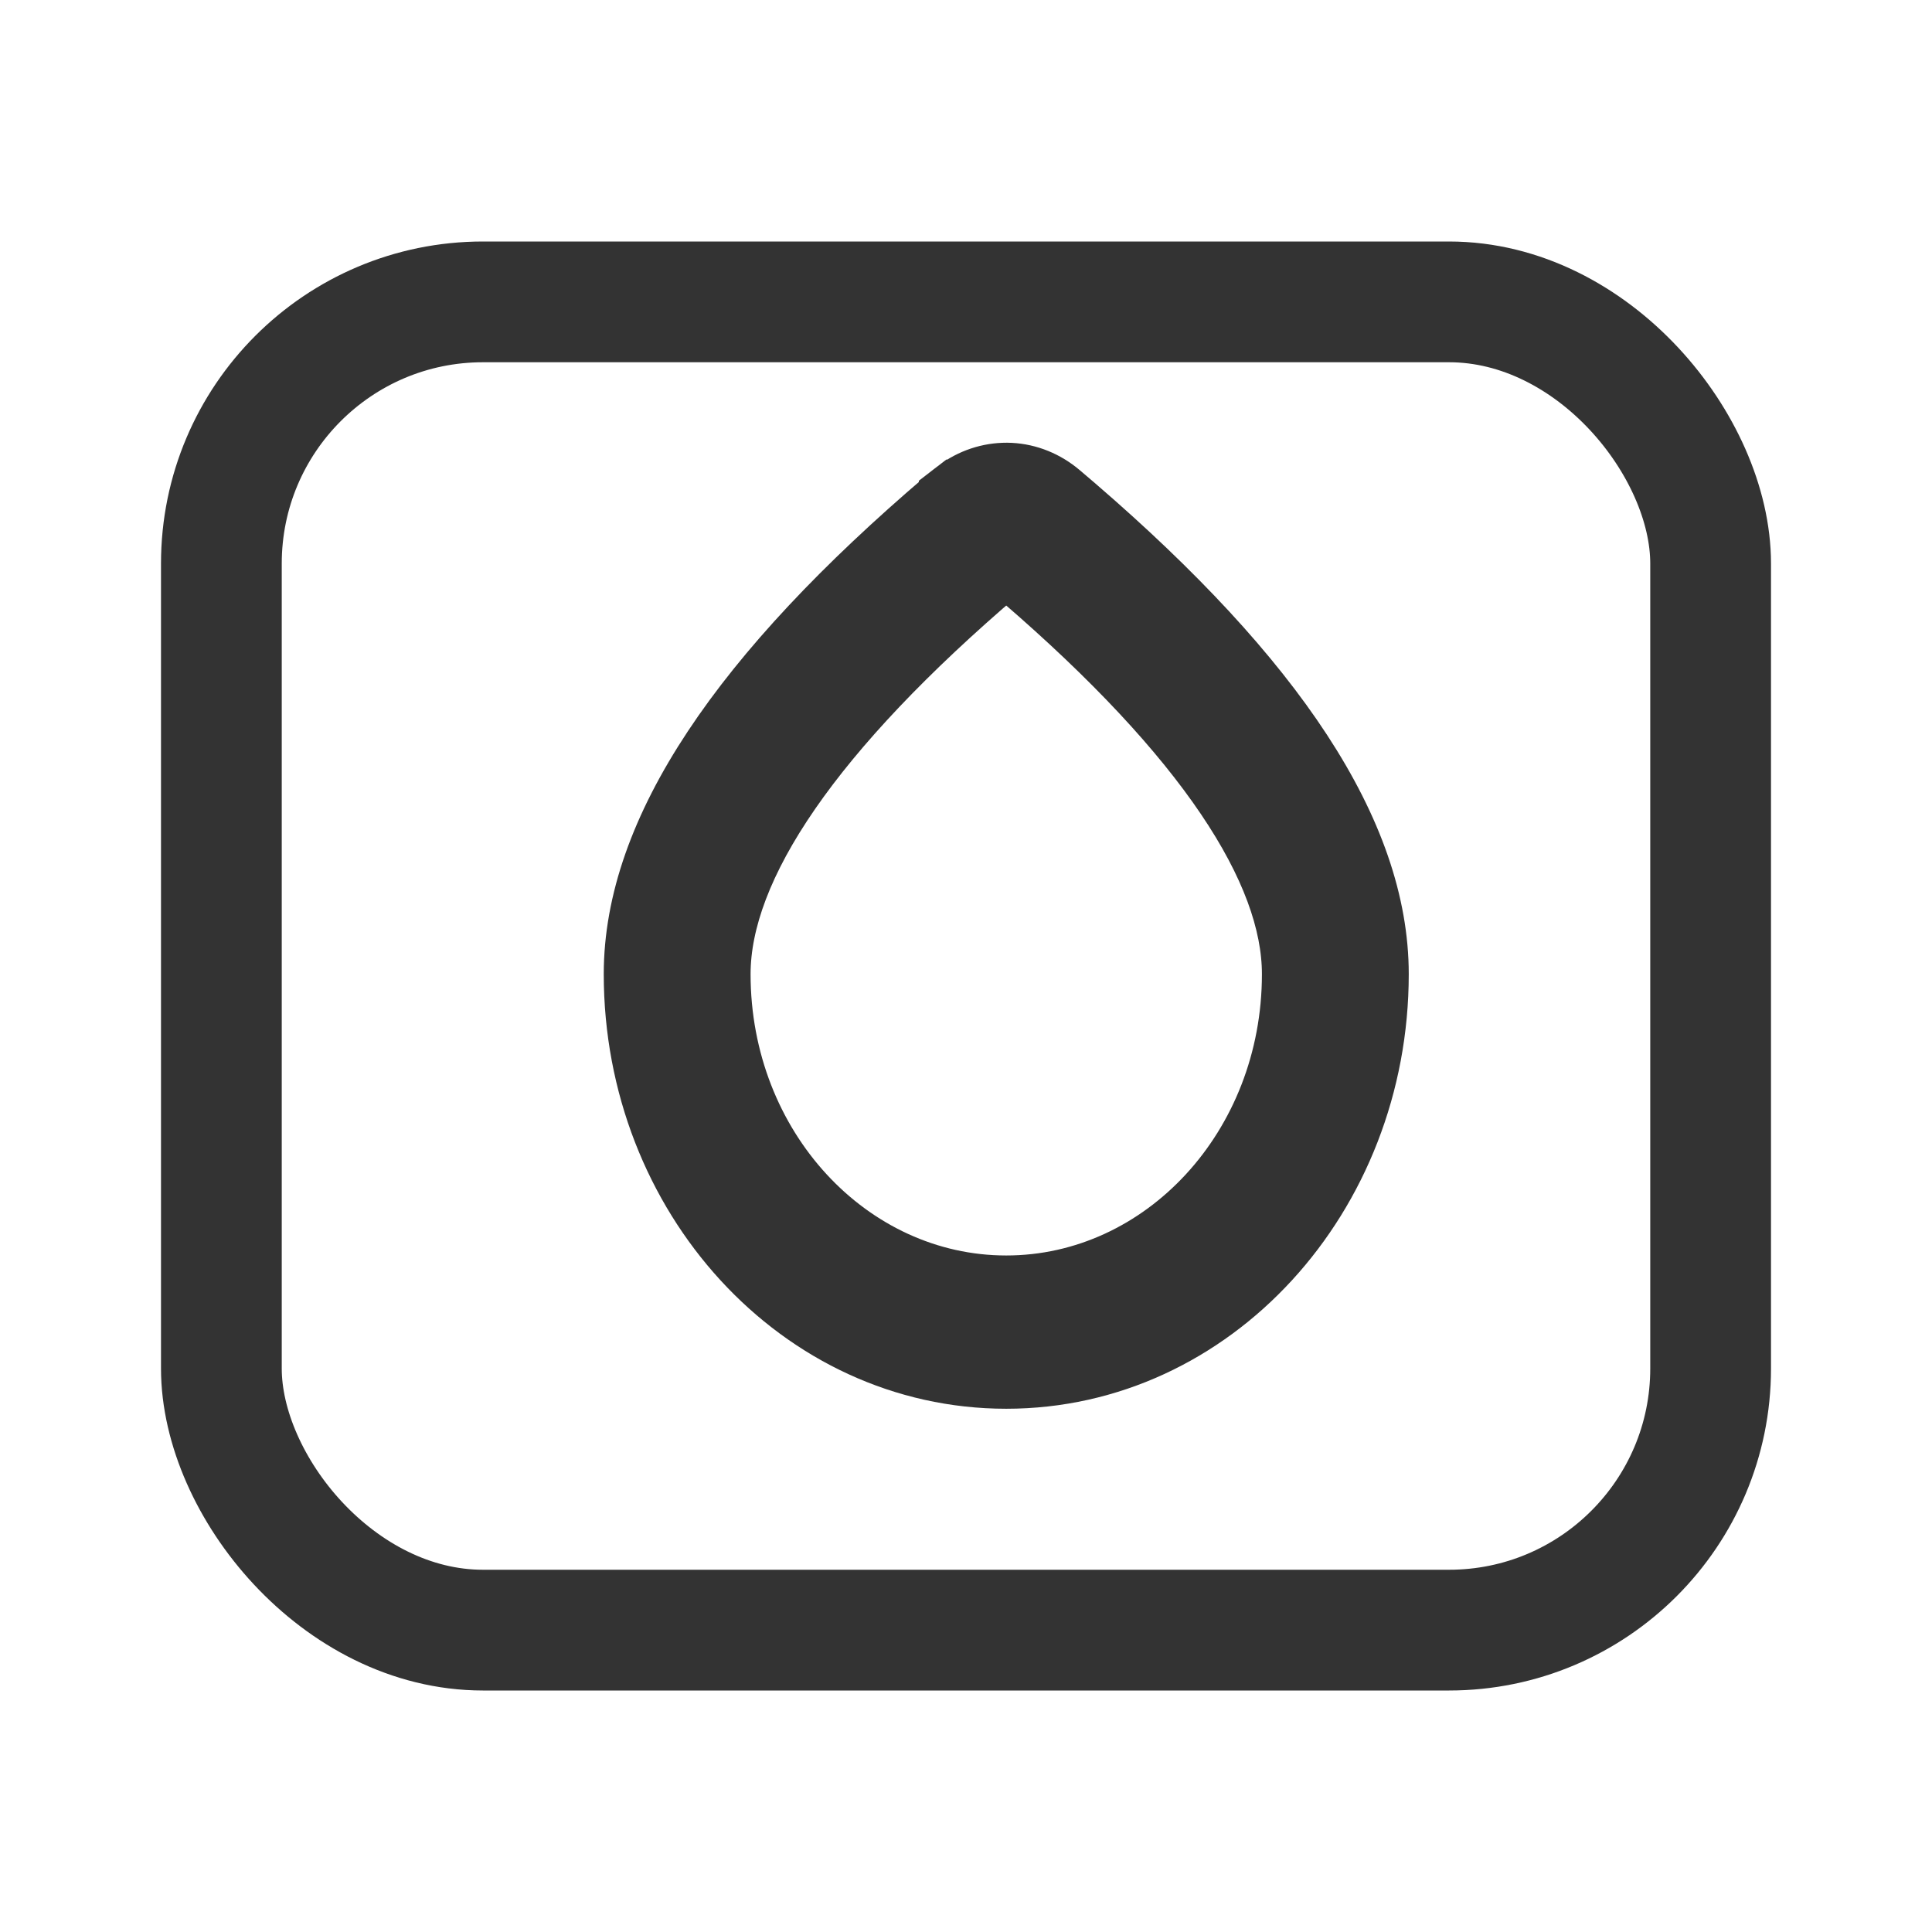
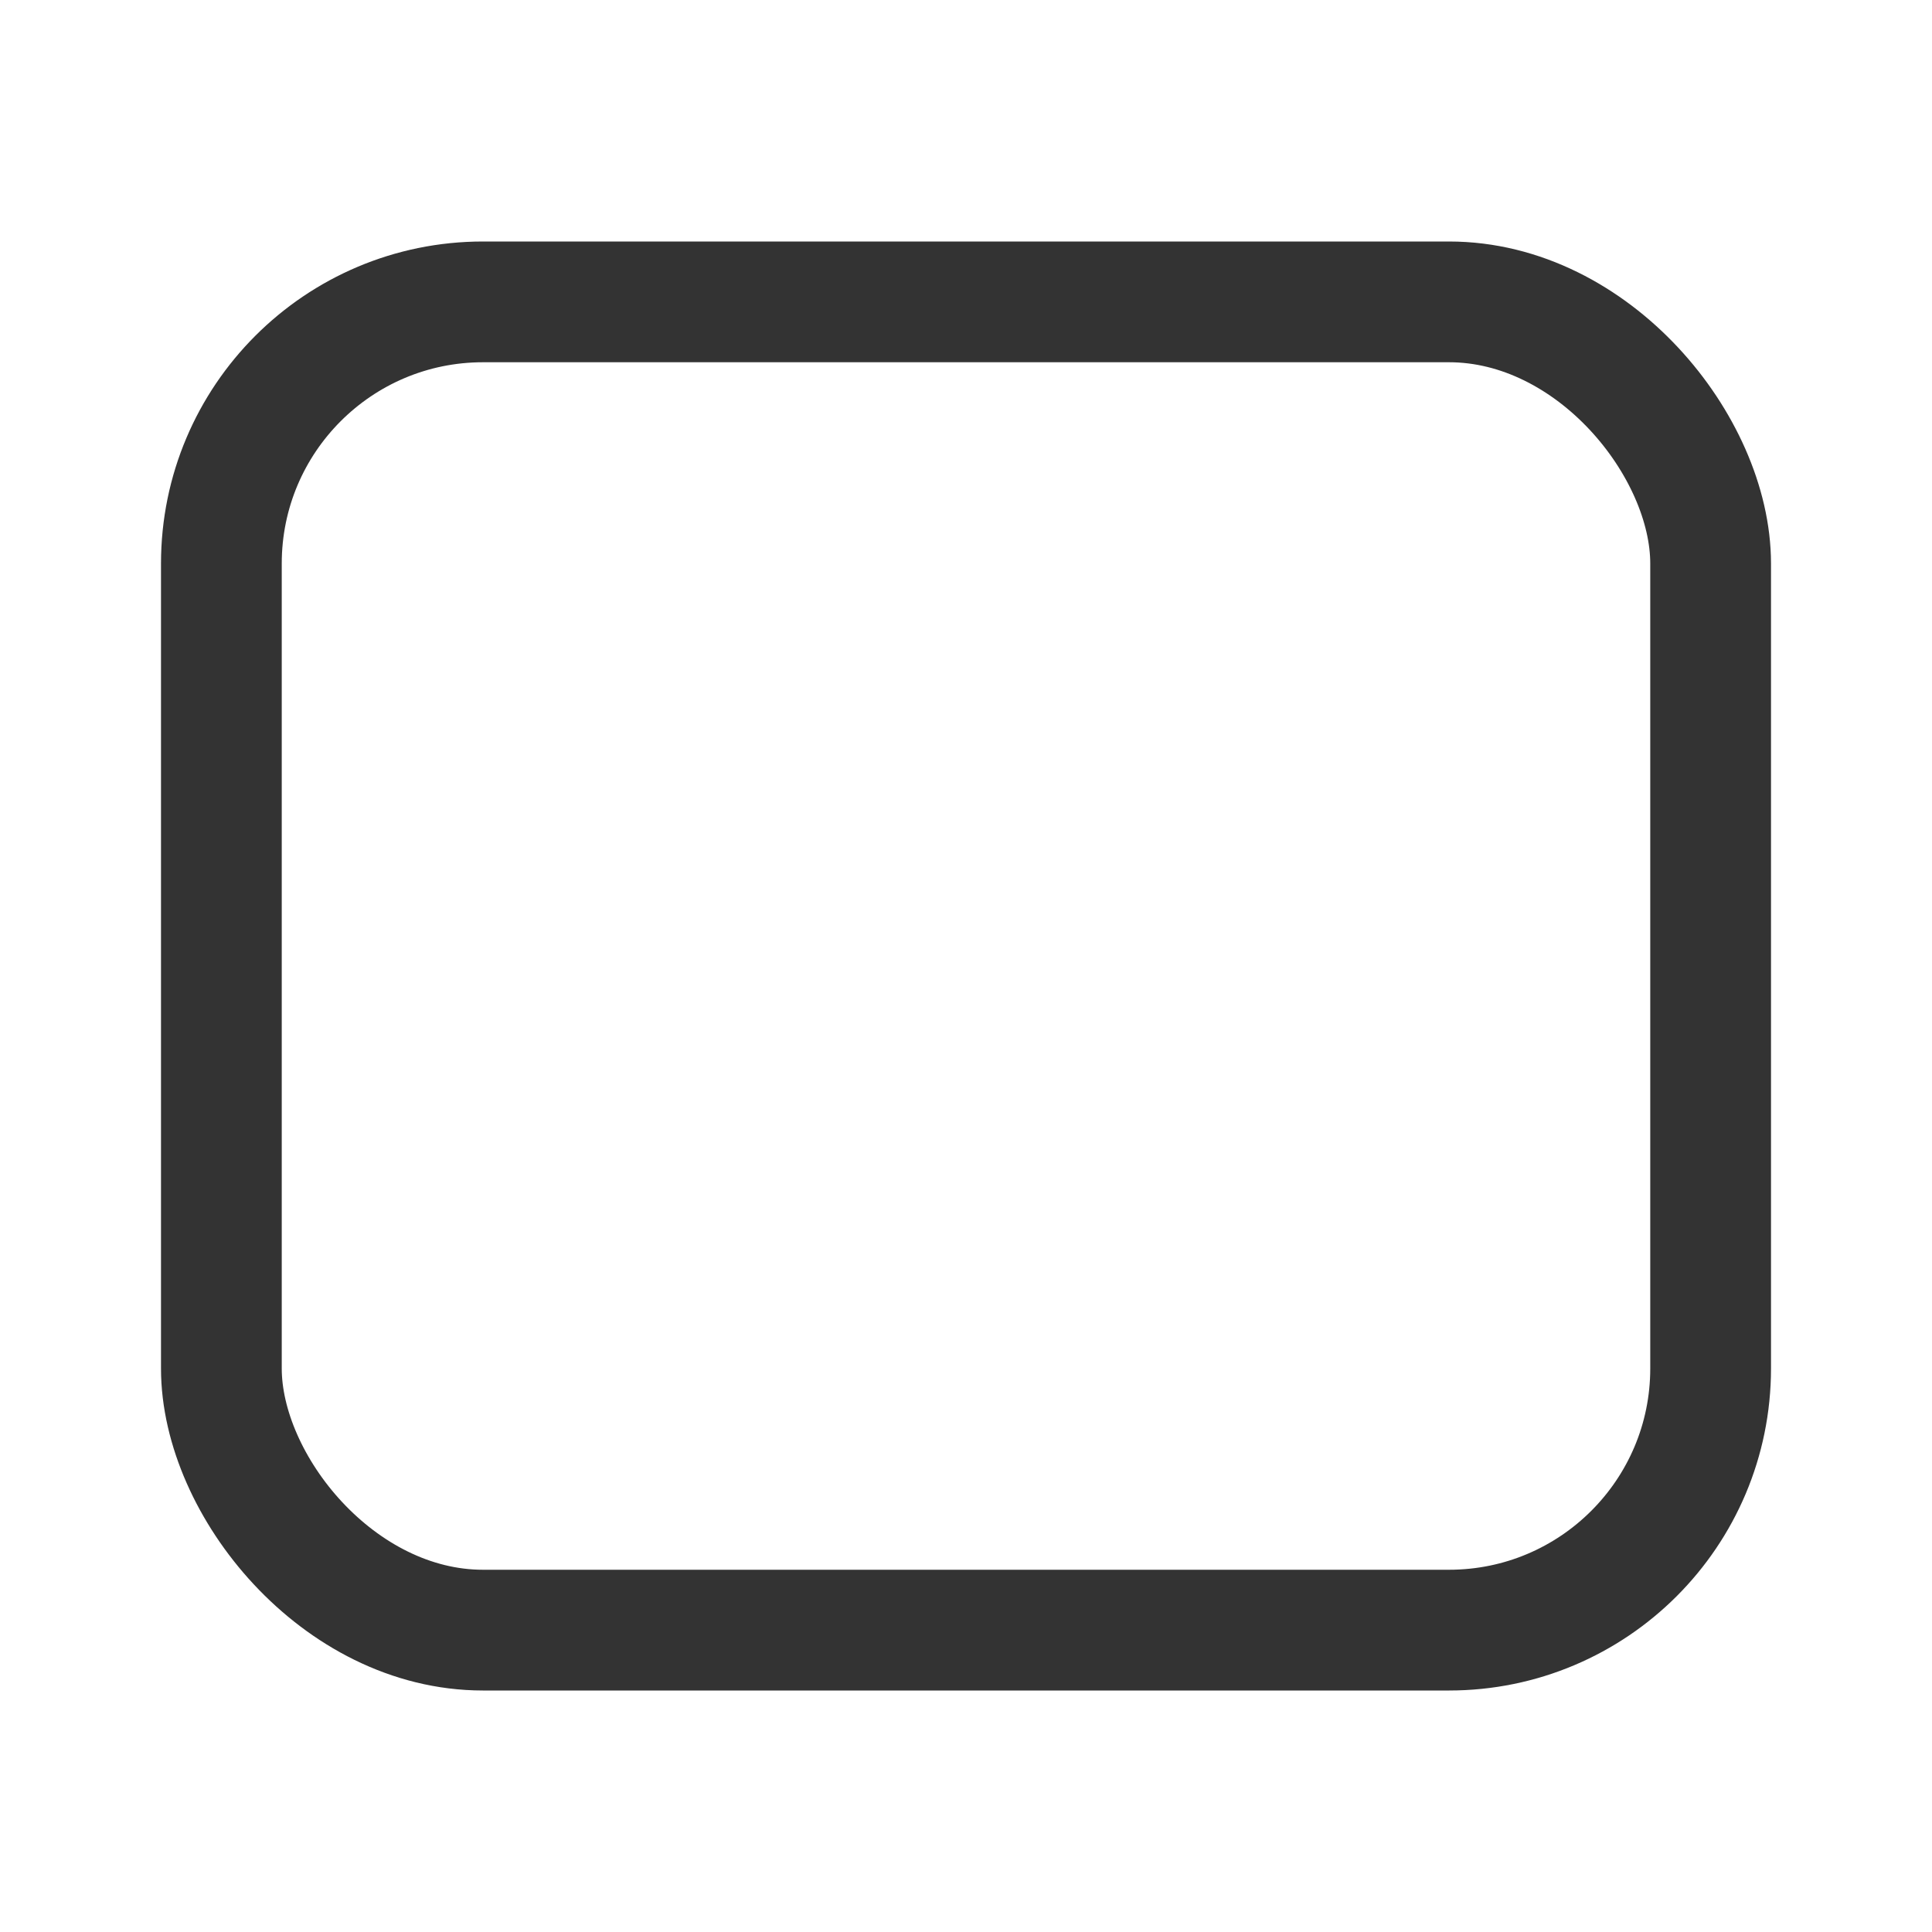
<svg xmlns="http://www.w3.org/2000/svg" width="24" height="24" viewBox="0 0 24 24" fill="none">
  <rect x="2.75" y="3.75" width="18.5" height="16.5" rx="3.25" stroke="#333333" stroke-width="1.5" />
-   <path d="M13.448 6.199L13.448 6.199L13.447 6.198L13.25 6.03L13.25 6.03L13.25 6.03C13.053 5.863 12.811 5.764 12.557 5.751C12.303 5.739 12.053 5.812 11.842 5.959L11.841 5.959L11.832 5.966L11.761 6.02L11.664 6.095V6.103C9.12 8.271 7.75 10.254 7.75 12.101C7.75 14.926 9.858 17.25 12.5 17.25C15.142 17.25 17.25 14.925 17.25 12.101C17.25 10.279 15.918 8.328 13.448 6.199ZM9.922 9.904C10.49 9.083 11.345 8.177 12.5 7.192L12.614 7.29C12.614 7.29 12.614 7.29 12.614 7.29C13.744 8.264 14.576 9.16 15.124 9.971C15.674 10.784 15.926 11.494 15.926 12.101C15.926 14.189 14.374 15.846 12.5 15.846C10.626 15.846 9.074 14.189 9.074 12.101C9.074 11.477 9.341 10.744 9.922 9.904Z" fill="#333333" stroke="#333333" stroke-width="0.5" />
</svg>